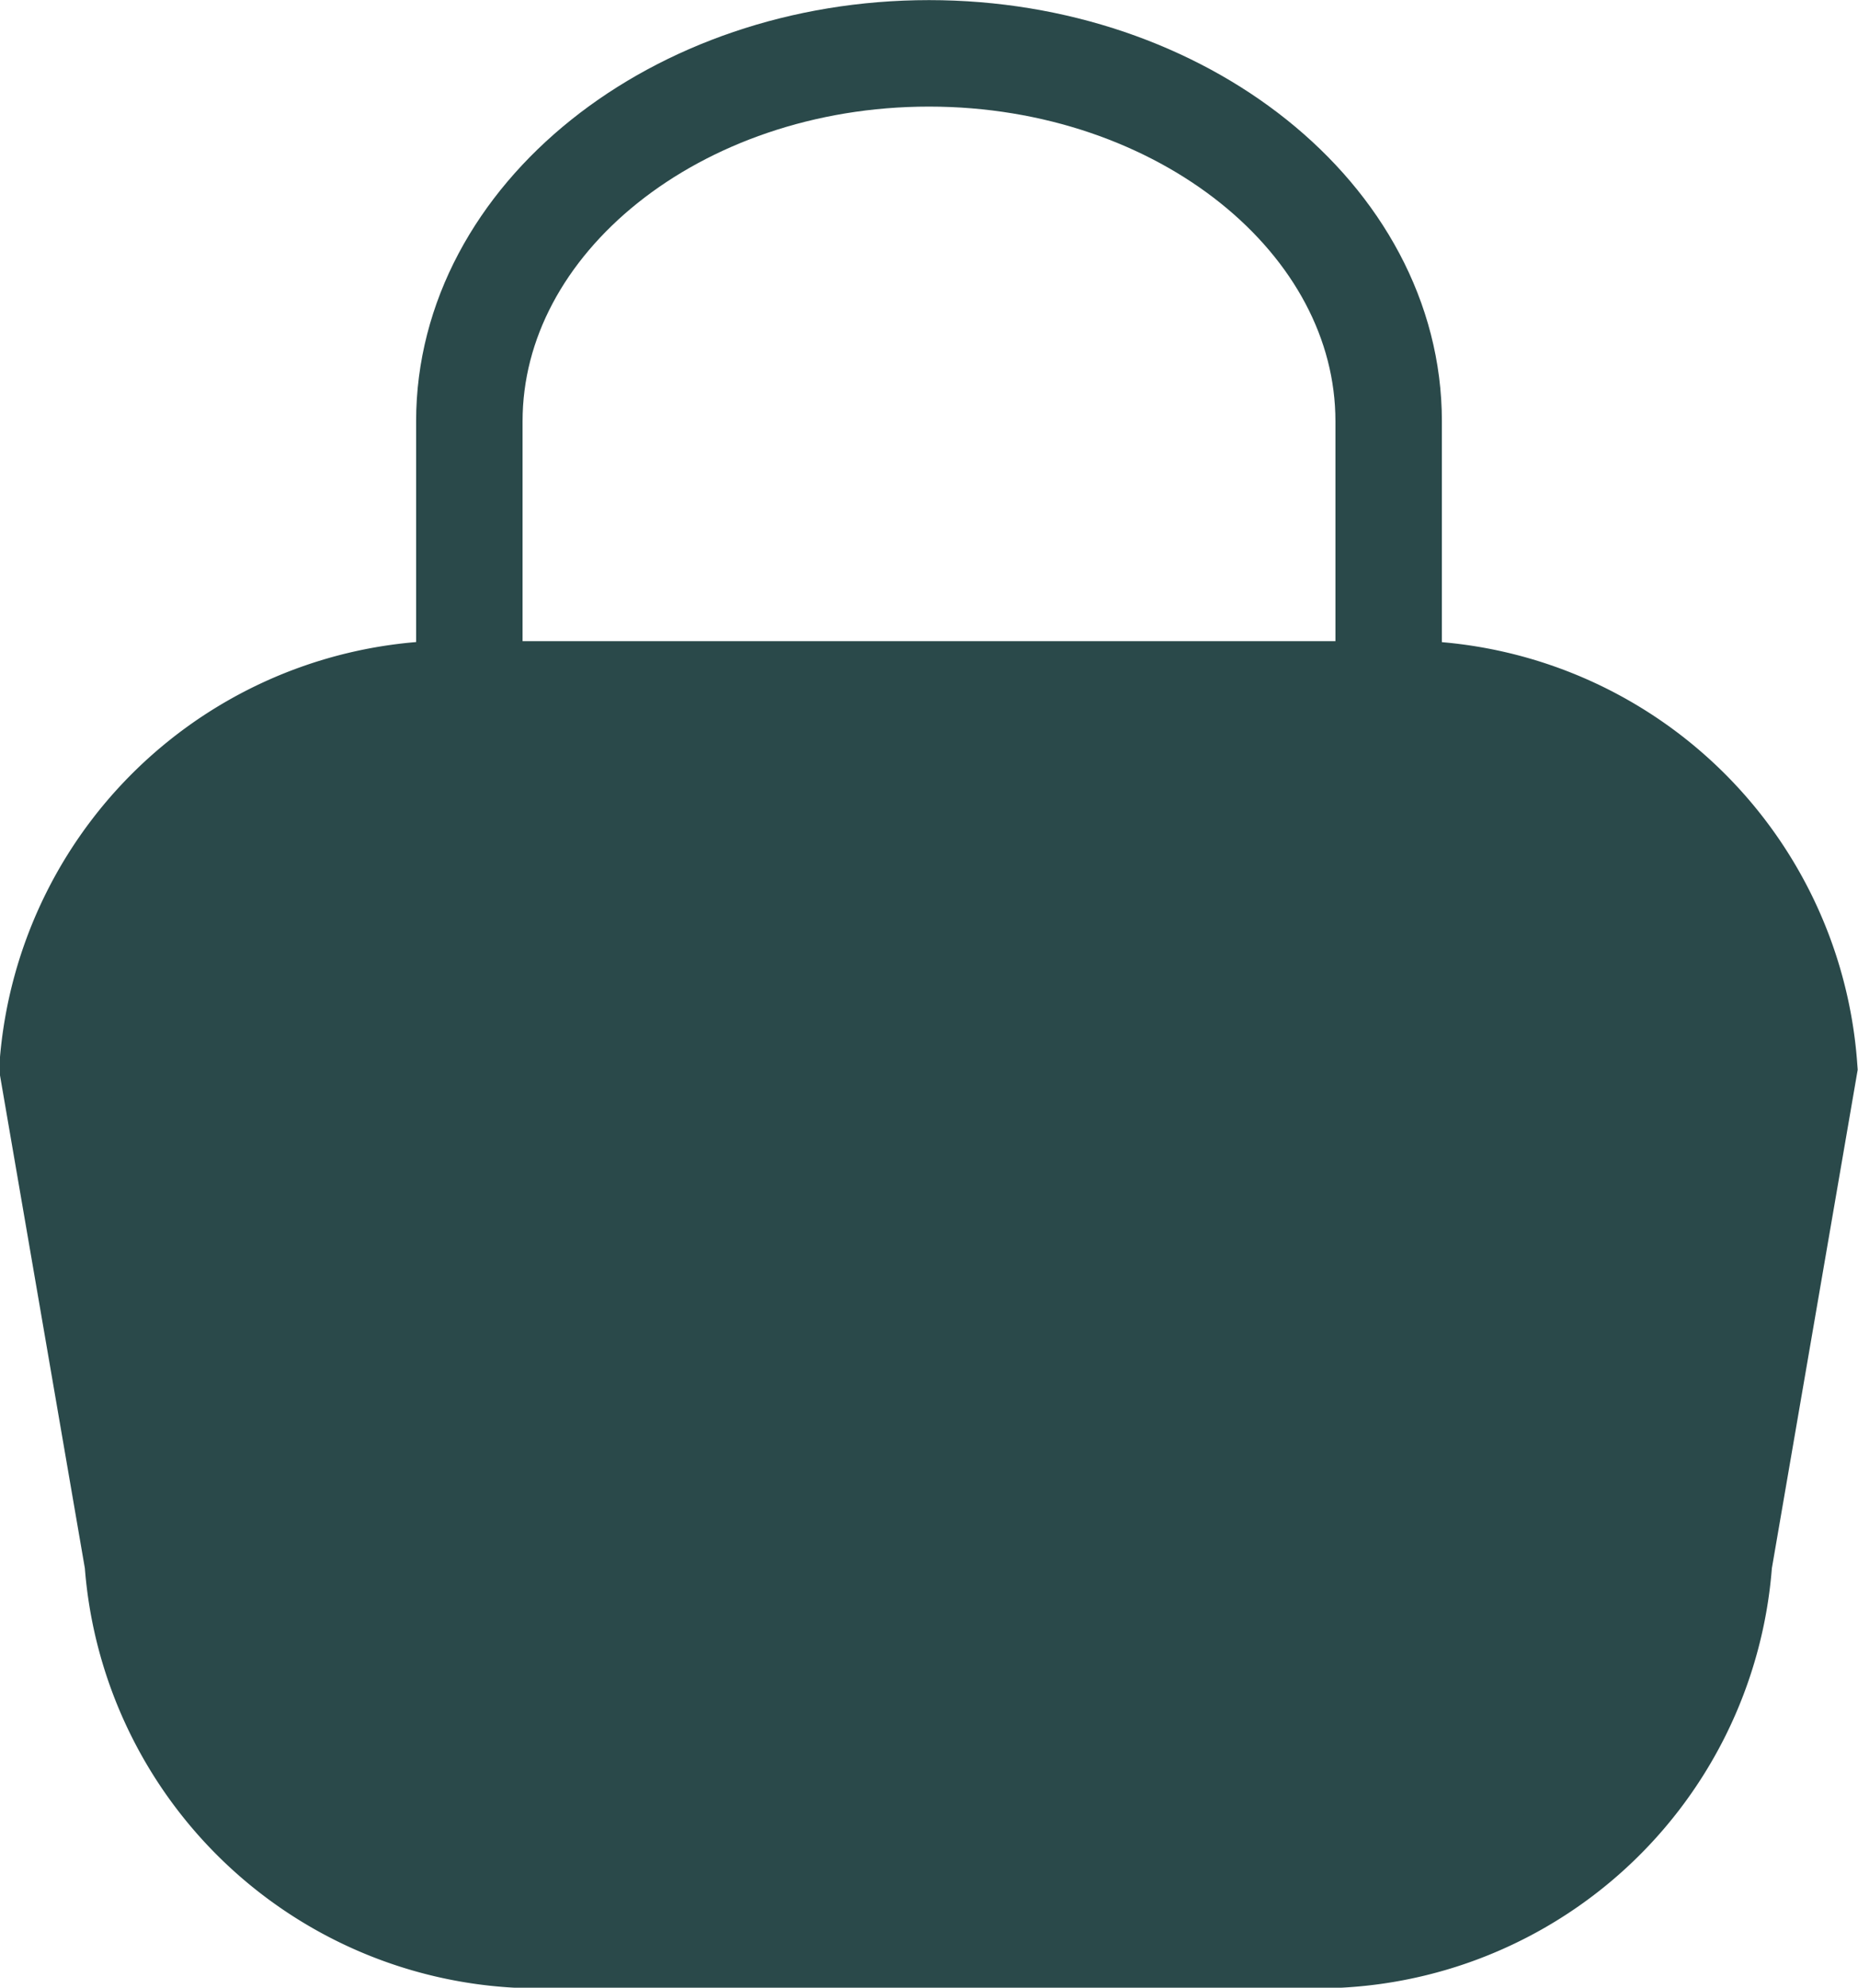
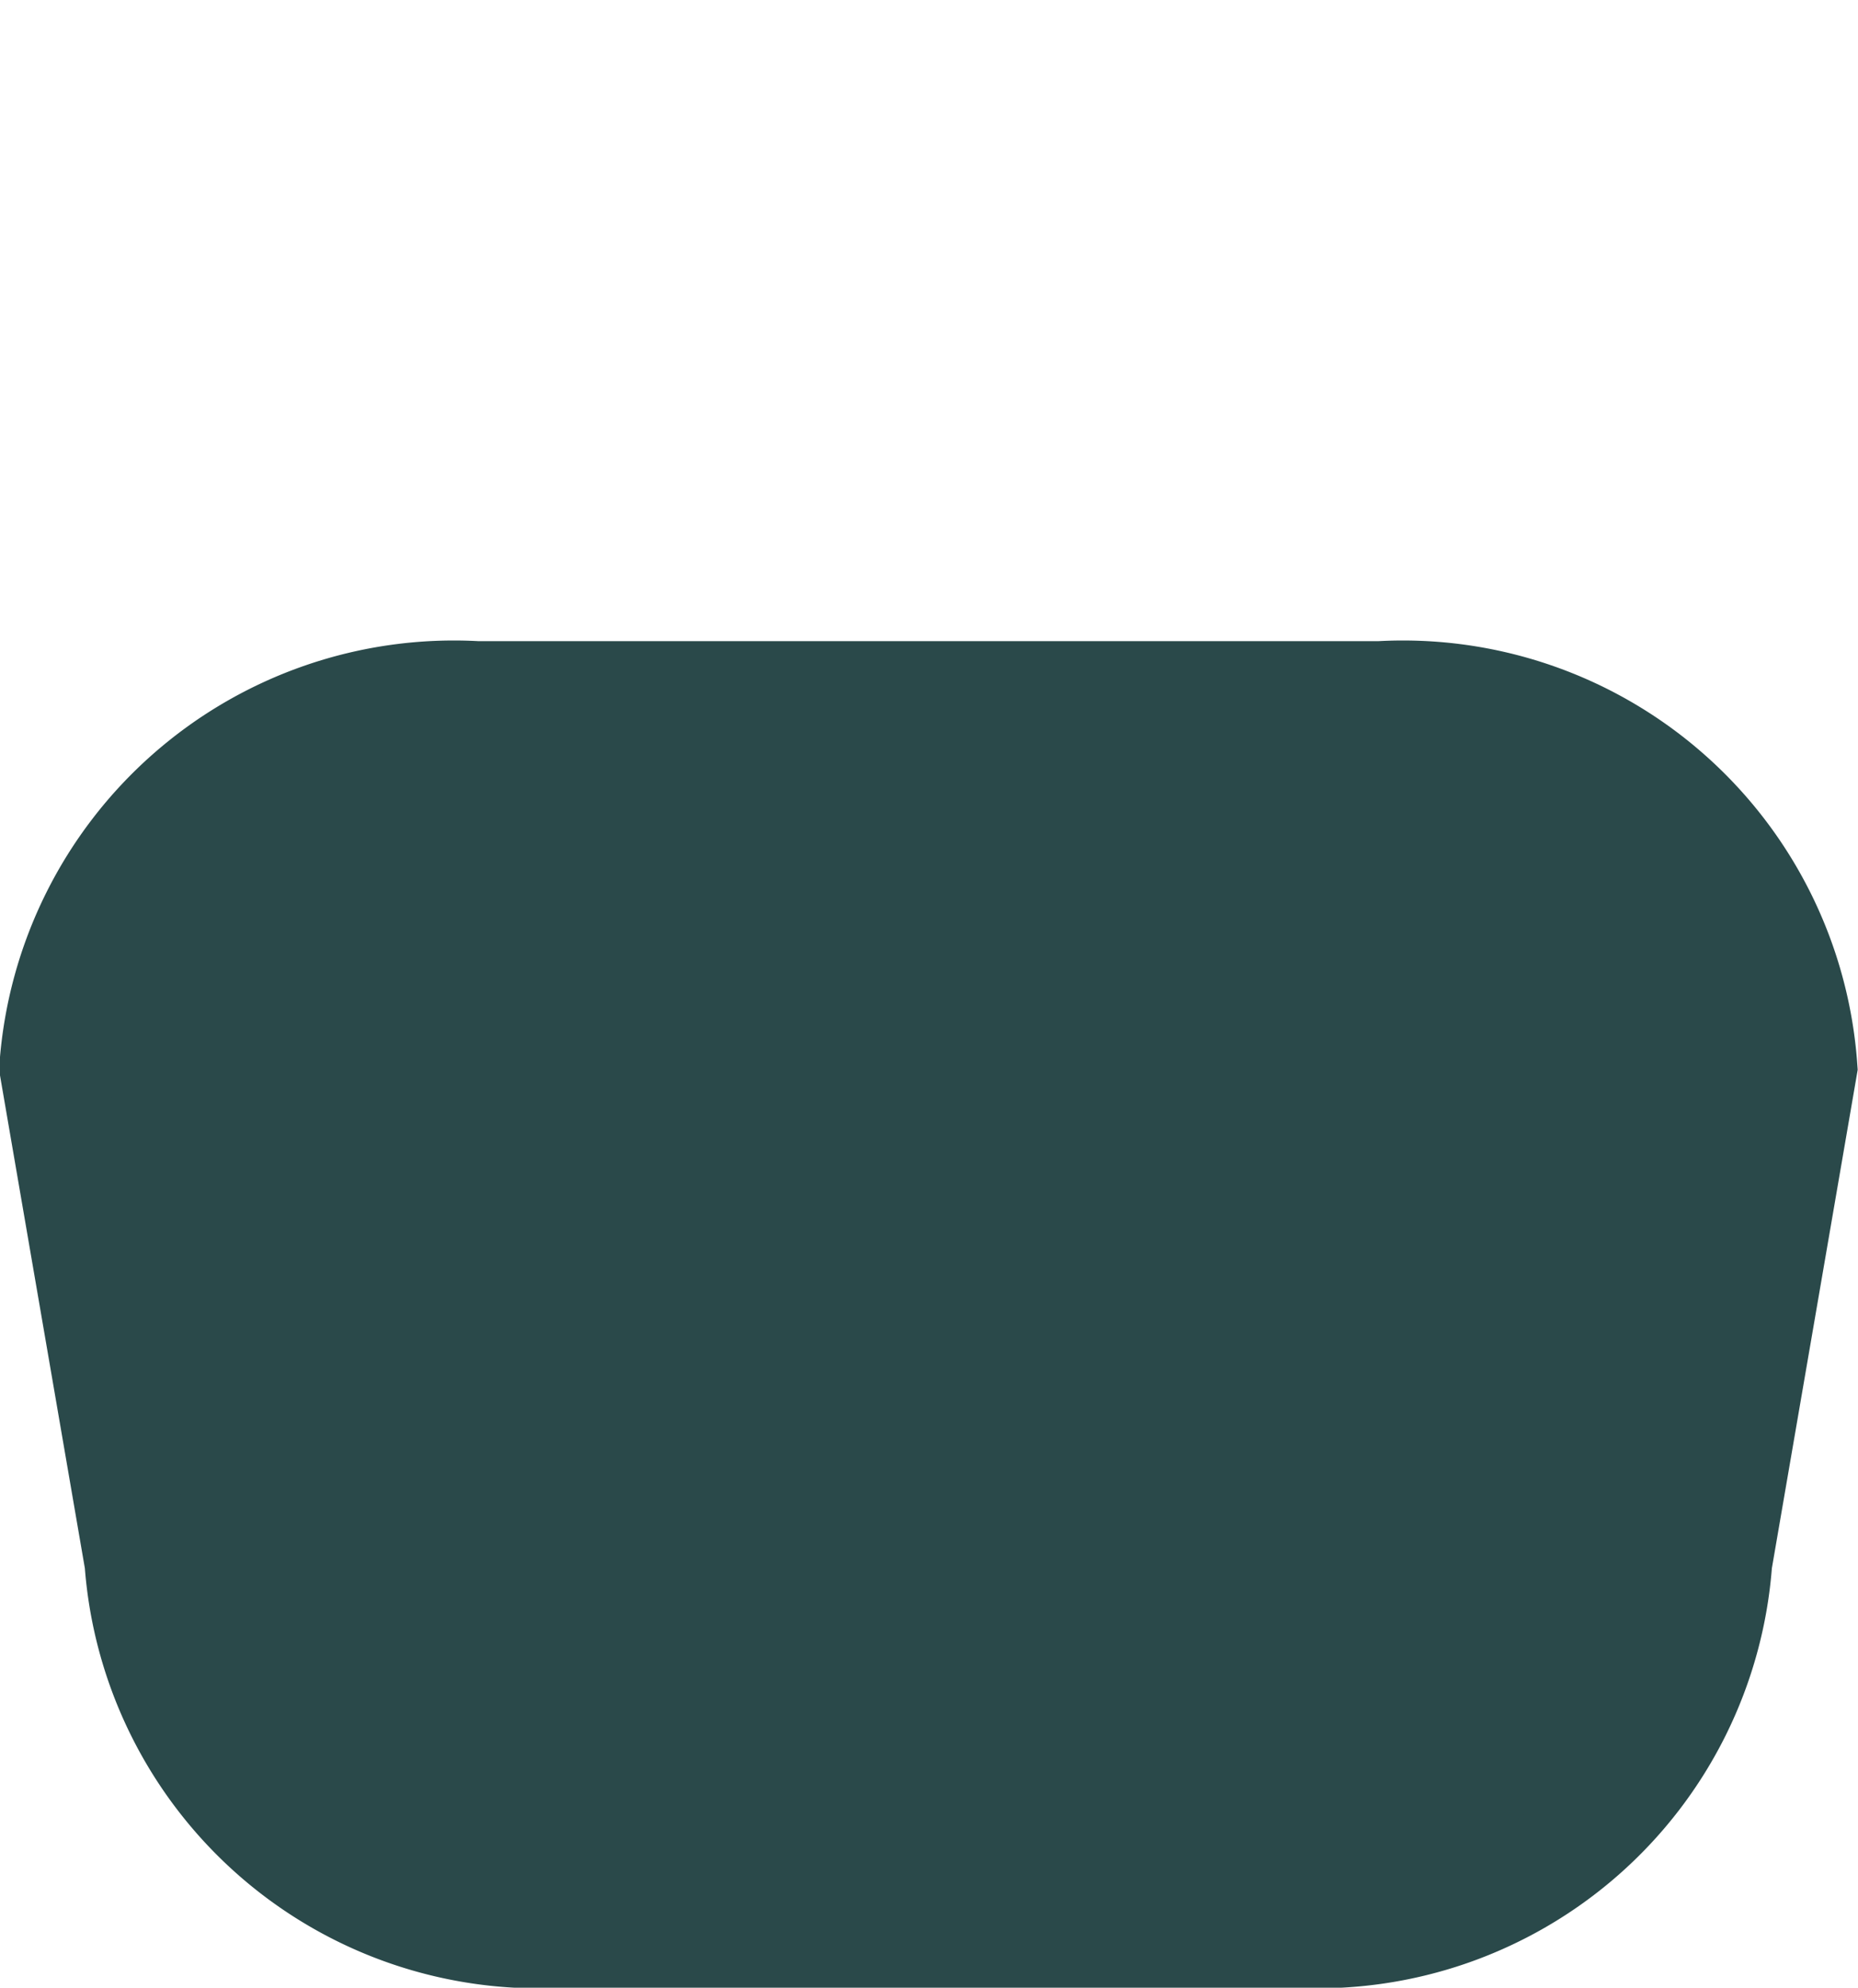
<svg xmlns="http://www.w3.org/2000/svg" width="17.454" height="18.666" viewBox="0 0 17.454 18.666">
  <defs>
    <style>.a{fill:#2a494a;}.a,.b{stroke:#2a494a;}.b{fill:none;stroke-miterlimit:10;}</style>
  </defs>
  <g transform="translate(0.5 0.5)">
    <g transform="translate(0)">
      <path class="a" d="M561.888-60.811H555a3.779,3.779,0,0,1-3.988-3.5l-.8-4.645a3.78,3.78,0,0,1,3.988-3.5h8.479a3.779,3.779,0,0,1,3.987,3.5l-.8,4.645A3.779,3.779,0,0,1,561.888-60.811Z" transform="translate(-550.218 78.477)" />
-       <path class="b" d="M557.582-73.675v-5.136c0-1.9,1.943-3.455,4.318-3.455h0c2.374,0,4.318,1.555,4.318,3.455v5.136" transform="translate(-553.673 82.267)" />
    </g>
  </g>
</svg>